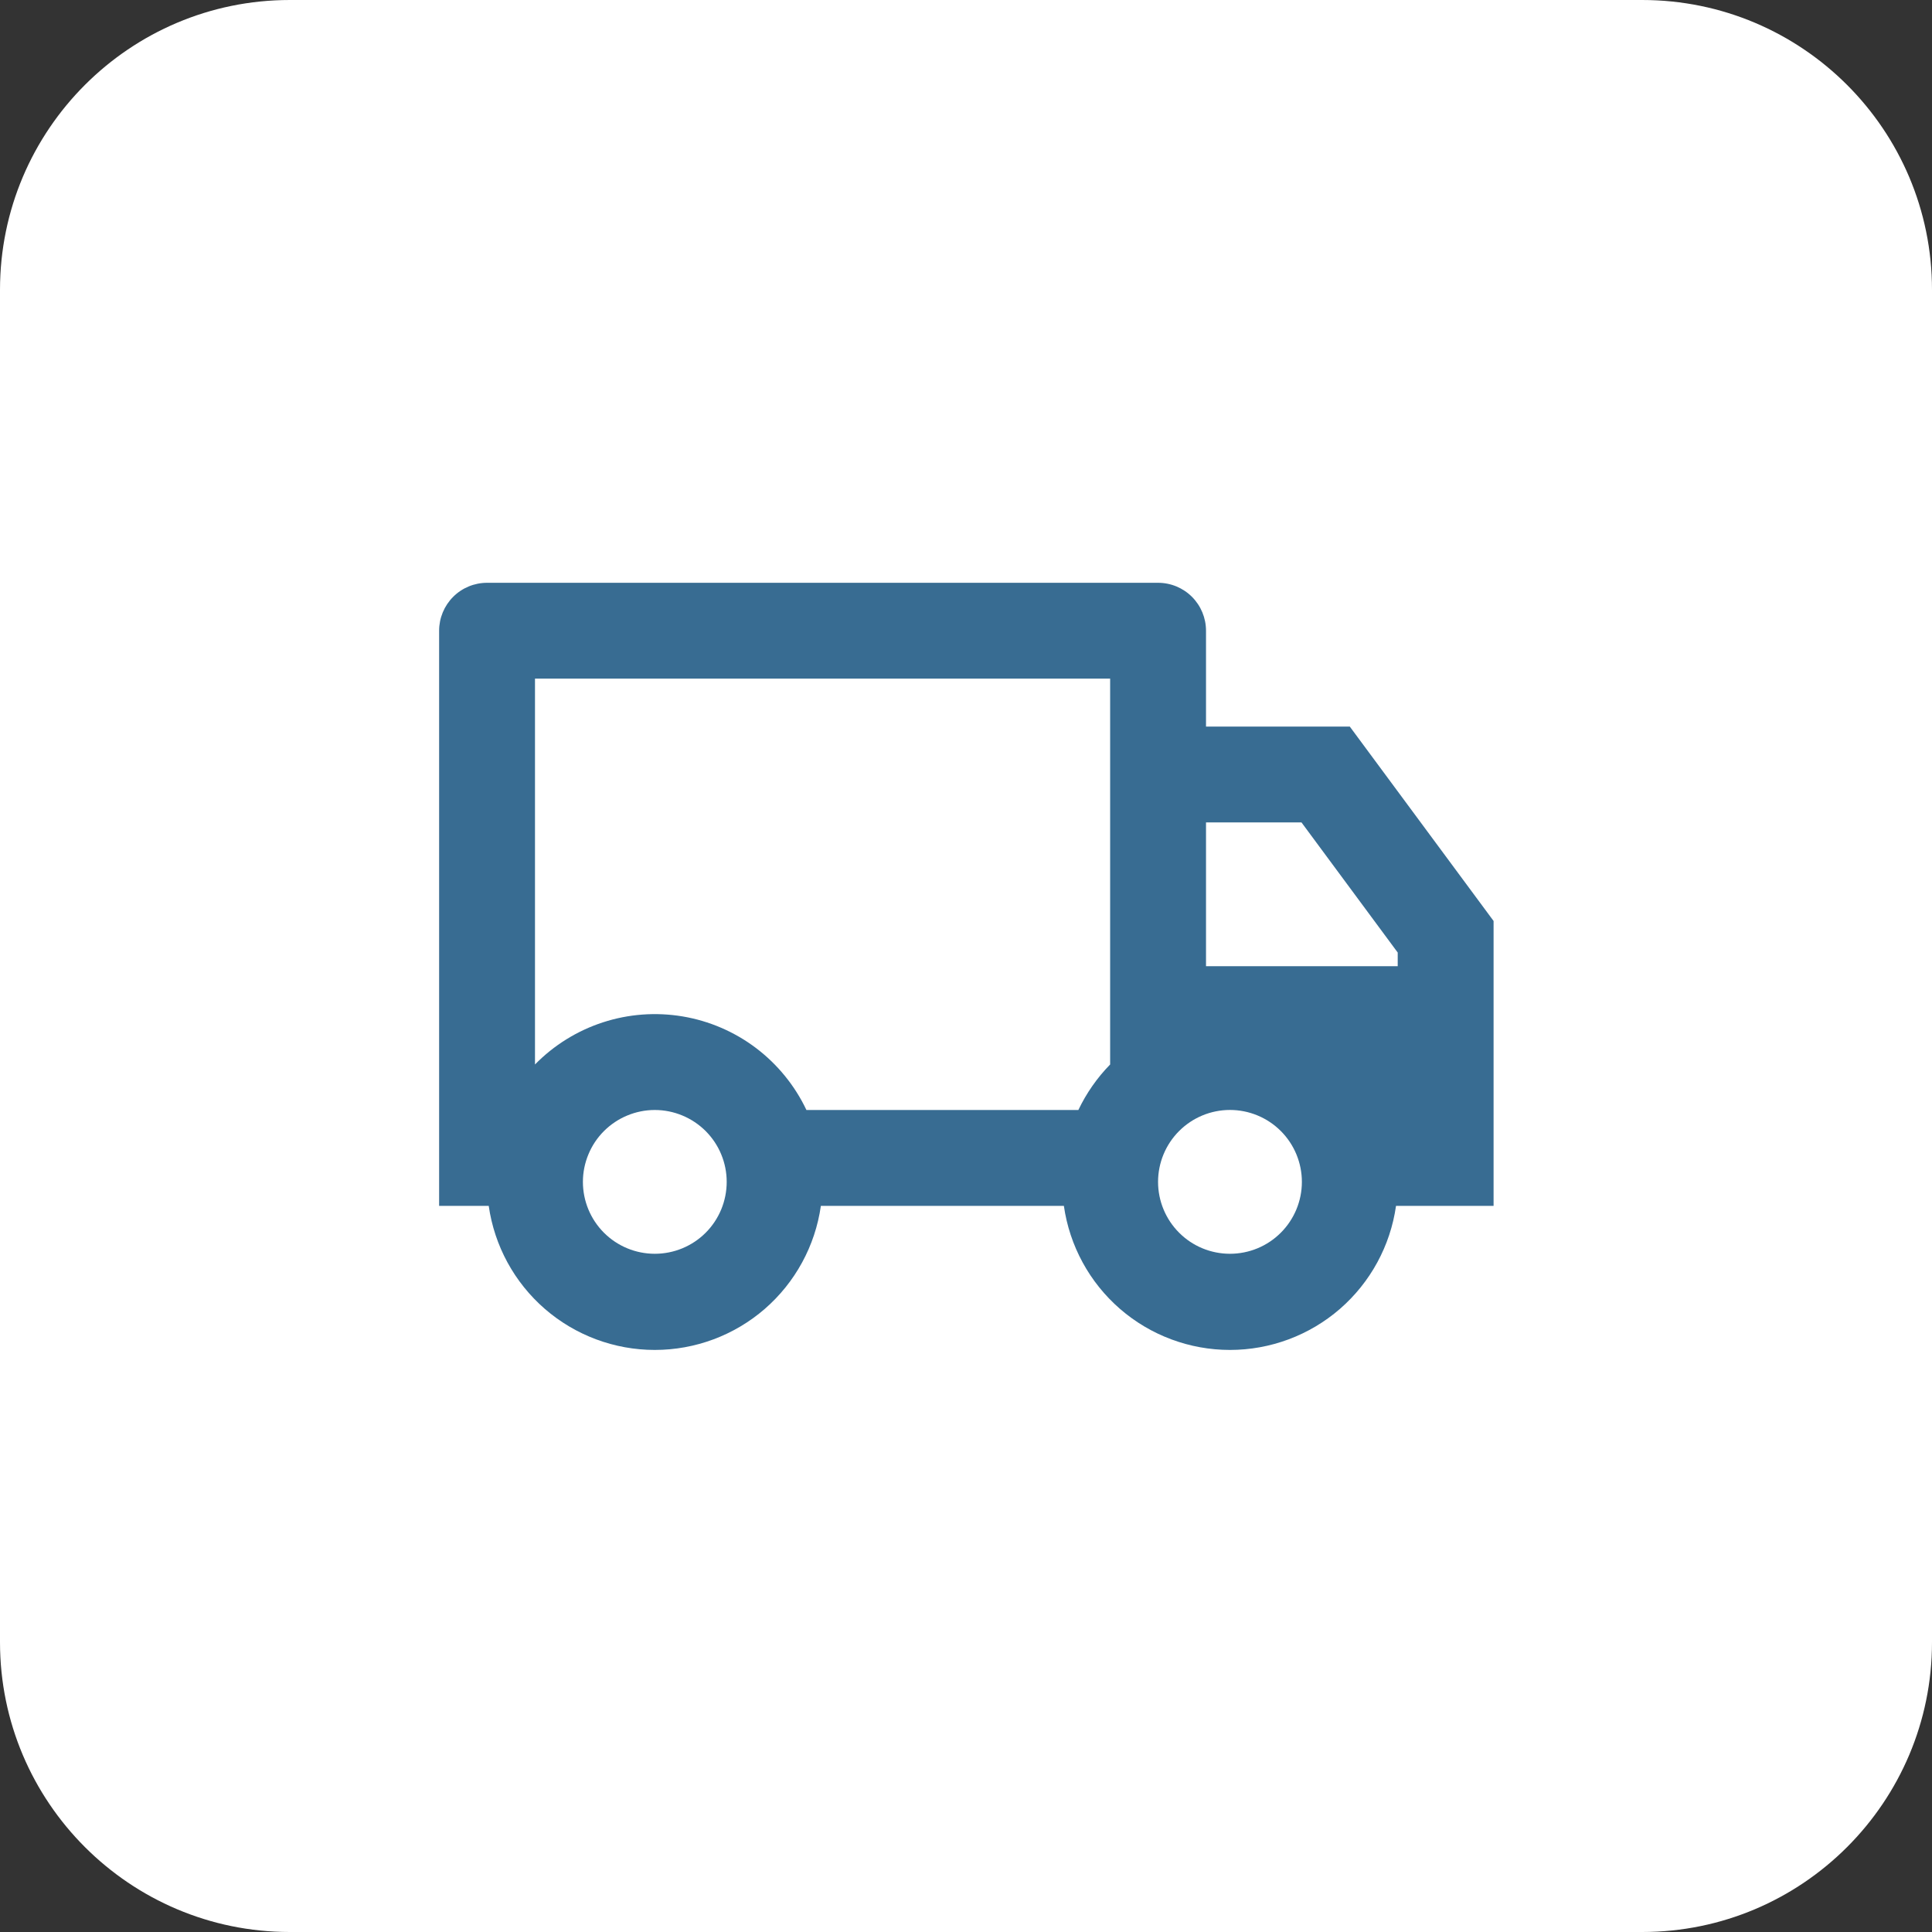
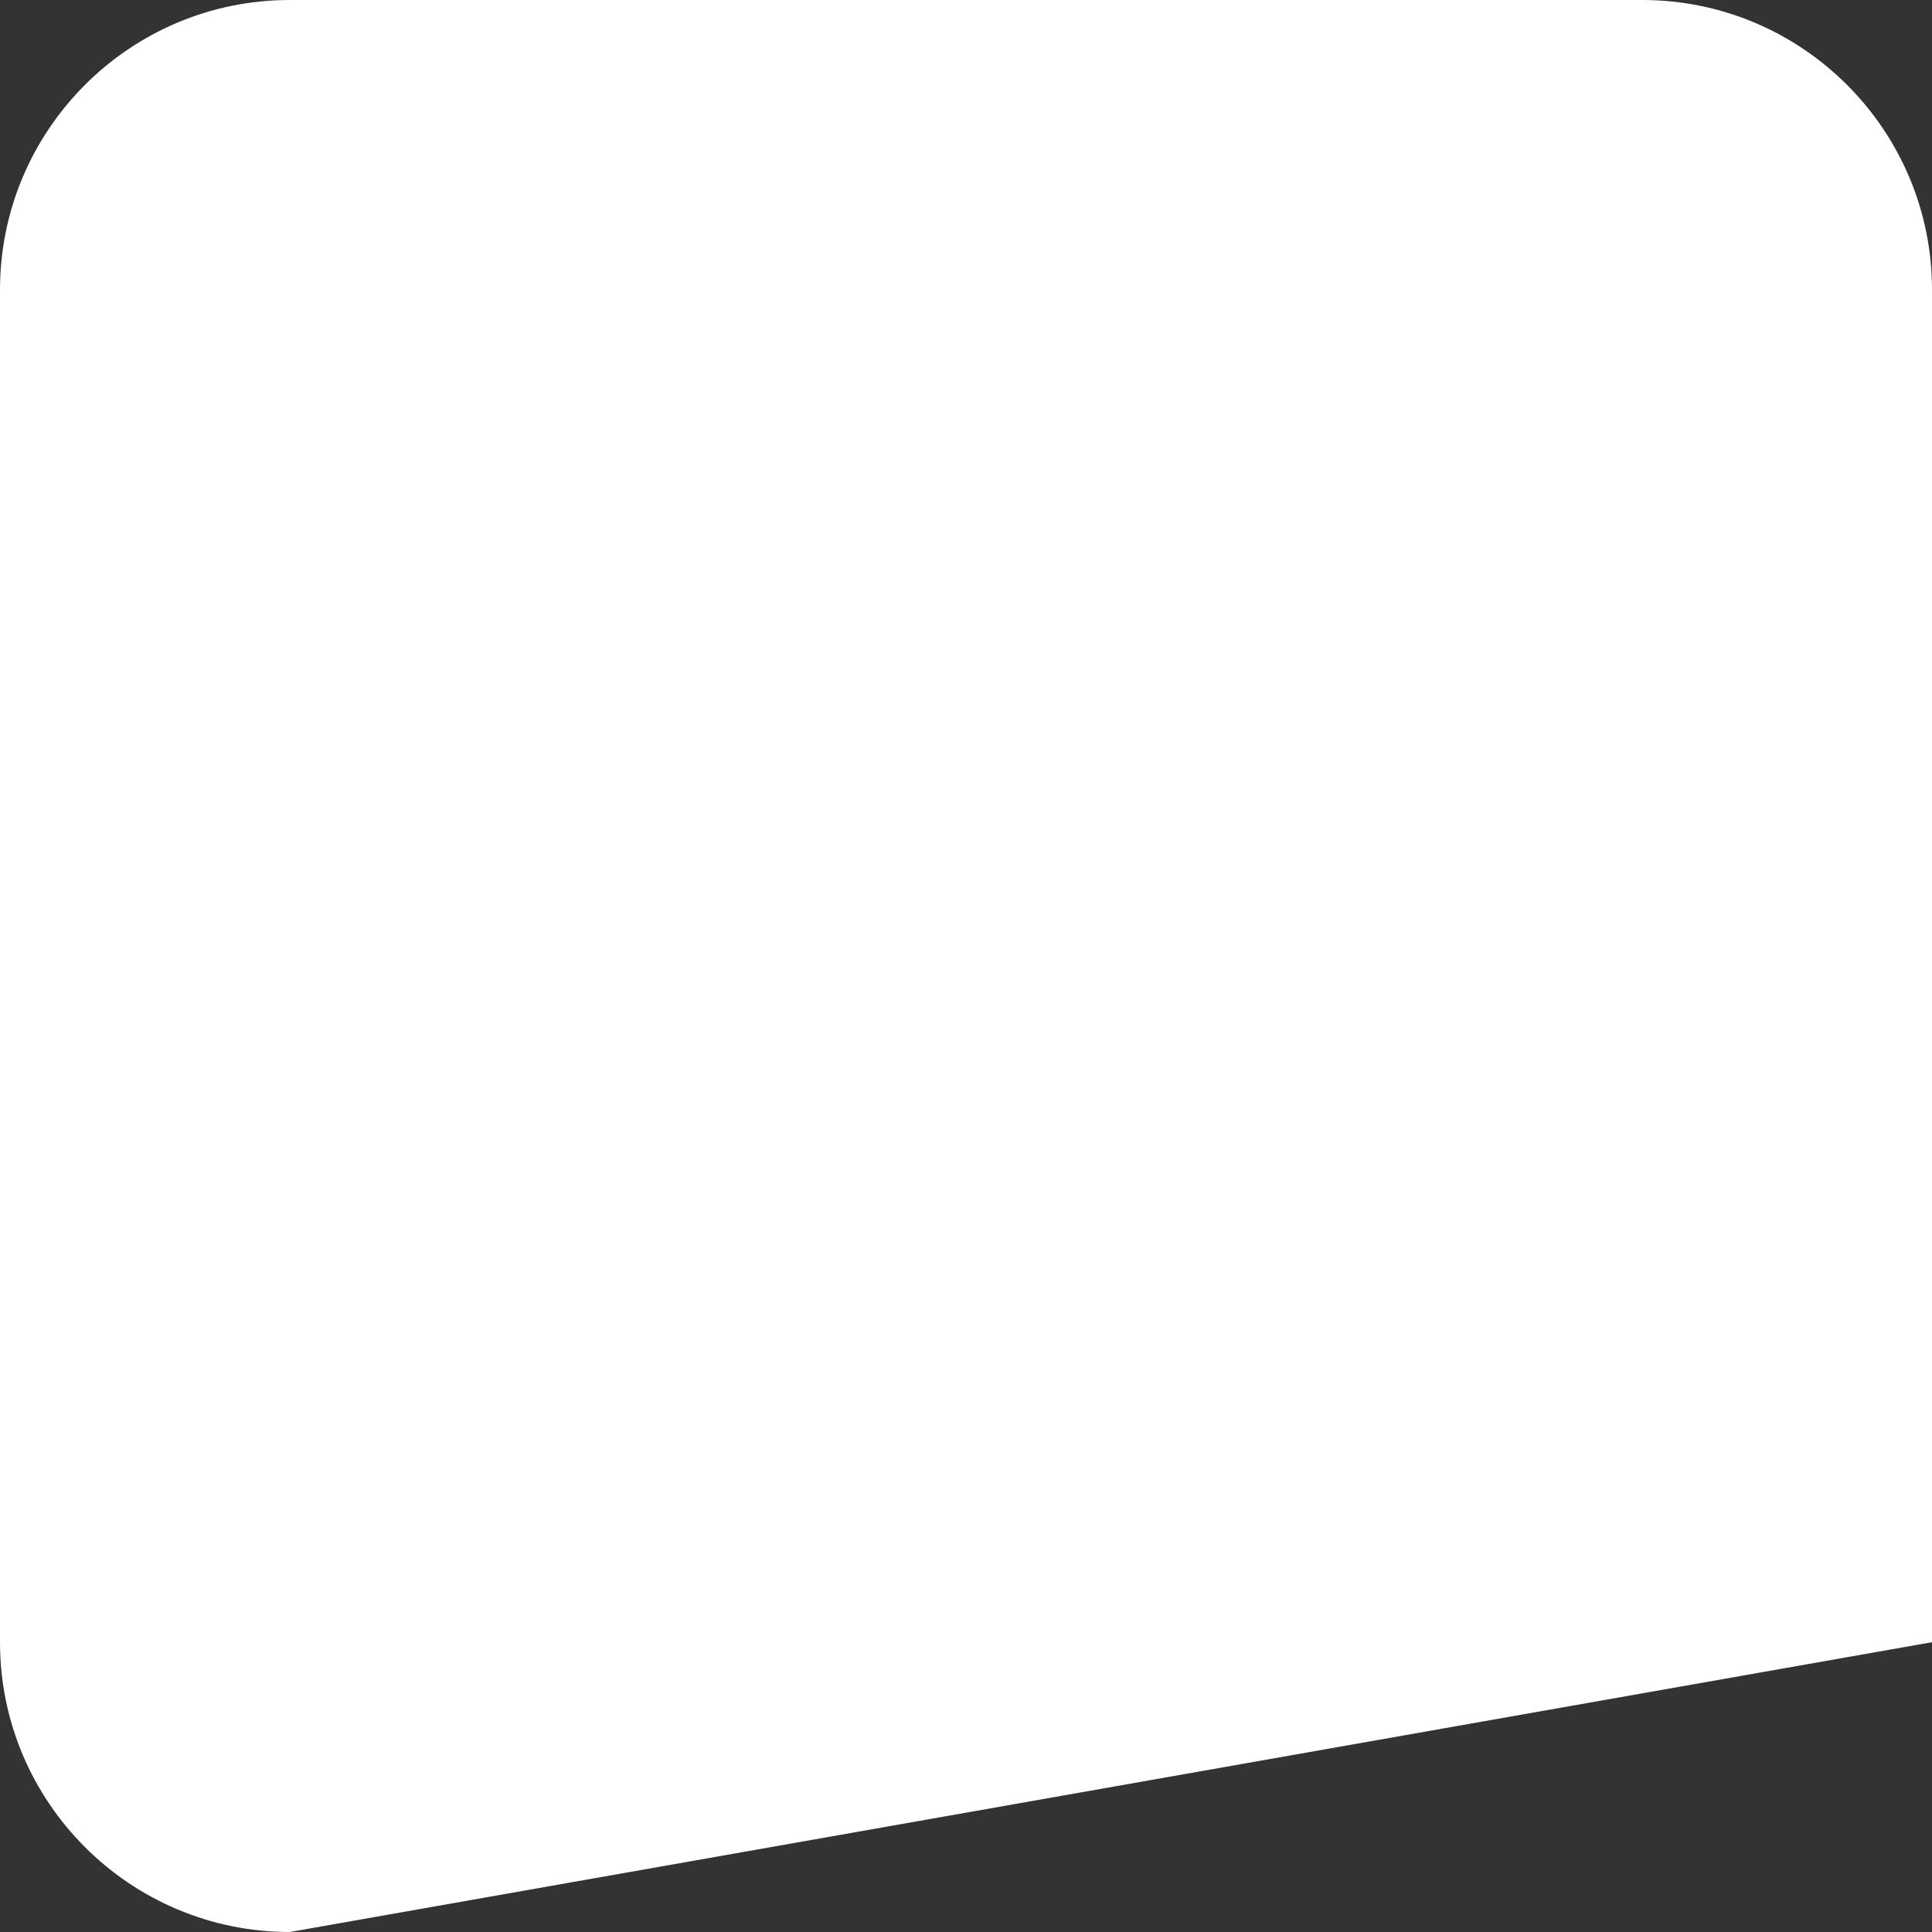
<svg xmlns="http://www.w3.org/2000/svg" style="fill-rule:evenodd;clip-rule:evenodd;stroke-linejoin:round;stroke-miterlimit:2;" xml:space="preserve" version="1.1" viewBox="0 0 33 33" height="100%" width="100%">
  <rect x="0" y="0" width="33" height="33" fill="#333333" stroke="none" />
-   <path style="fill:white;" d="M33,4.95L33,28.05C33,30.782 30.782,33 28.05,33L4.95,33C2.218,33 0,30.782 0,28.05L0,4.95C0,2.218 2.218,0 4.95,0L28.05,0C30.782,0 33,2.218 33,4.95Z" />
+   <path style="fill:white;" d="M33,4.95L33,28.05L4.95,33C2.218,33 0,30.782 0,28.05L0,4.95C0,2.218 2.218,0 4.95,0L28.05,0C30.782,0 33,2.218 33,4.95Z" />
  <g>
    <g transform="matrix(0.614,0,0,0.614,6.375,5.554)">
-       <path style="fill:rgb(56,108,146);fill-rule:nonzero;" d="M12.453,24.5C12.295,25.613 11.74,26.63 10.892,27.367C10.043,28.103 8.957,28.508 7.833,28.508C6.71,28.508 5.624,28.103 4.775,27.367C3.926,26.63 3.372,25.613 3.213,24.5L1.833,24.5L1.833,8.5C1.833,8.146 1.974,7.807 2.224,7.557C2.474,7.307 2.813,7.167 3.167,7.167L21.833,7.167C22.187,7.167 22.526,7.307 22.776,7.557C23.026,7.807 23.167,8.146 23.167,8.5L23.167,11.167L27.167,11.167L31.167,16.575L31.167,24.5L28.453,24.5C28.295,25.613 27.74,26.63 26.892,27.367C26.043,28.103 24.957,28.508 23.833,28.508C22.71,28.508 21.624,28.103 20.775,27.367C19.926,26.63 19.372,25.613 19.213,24.5L12.453,24.5ZM20.5,9.833L4.5,9.833L4.5,20.567C5.026,20.03 5.674,19.628 6.389,19.395C7.104,19.162 7.864,19.106 8.606,19.23C9.347,19.354 10.048,19.656 10.648,20.109C11.247,20.563 11.729,21.154 12.051,21.833L19.616,21.833C19.84,21.363 20.14,20.935 20.5,20.567L20.5,9.833ZM23.167,17.833L28.5,17.833L28.5,17.453L25.823,13.833L23.167,13.833L23.167,17.833ZM23.833,25.833C24.364,25.833 24.873,25.623 25.248,25.247C25.623,24.872 25.834,24.363 25.834,23.833C25.834,23.302 25.623,22.793 25.248,22.418C24.873,22.043 24.364,21.832 23.833,21.832C23.303,21.832 22.794,22.043 22.419,22.418C22.044,22.793 21.833,23.302 21.833,23.833C21.833,24.363 22.044,24.872 22.419,25.247C22.794,25.623 23.303,25.833 23.833,25.833ZM9.833,23.833C9.833,23.571 9.782,23.311 9.681,23.068C9.581,22.825 9.433,22.605 9.248,22.419C9.062,22.234 8.841,22.086 8.599,21.986C8.356,21.885 8.096,21.833 7.833,21.833C7.571,21.833 7.311,21.885 7.068,21.986C6.825,22.086 6.605,22.234 6.419,22.419C6.233,22.605 6.086,22.825 5.986,23.068C5.885,23.311 5.833,23.571 5.833,23.833C5.833,24.364 6.044,24.873 6.419,25.248C6.794,25.623 7.303,25.833 7.833,25.833C8.364,25.833 8.873,25.623 9.248,25.248C9.623,24.873 9.833,24.364 9.833,23.833Z" />
-     </g>
+       </g>
  </g>
</svg>